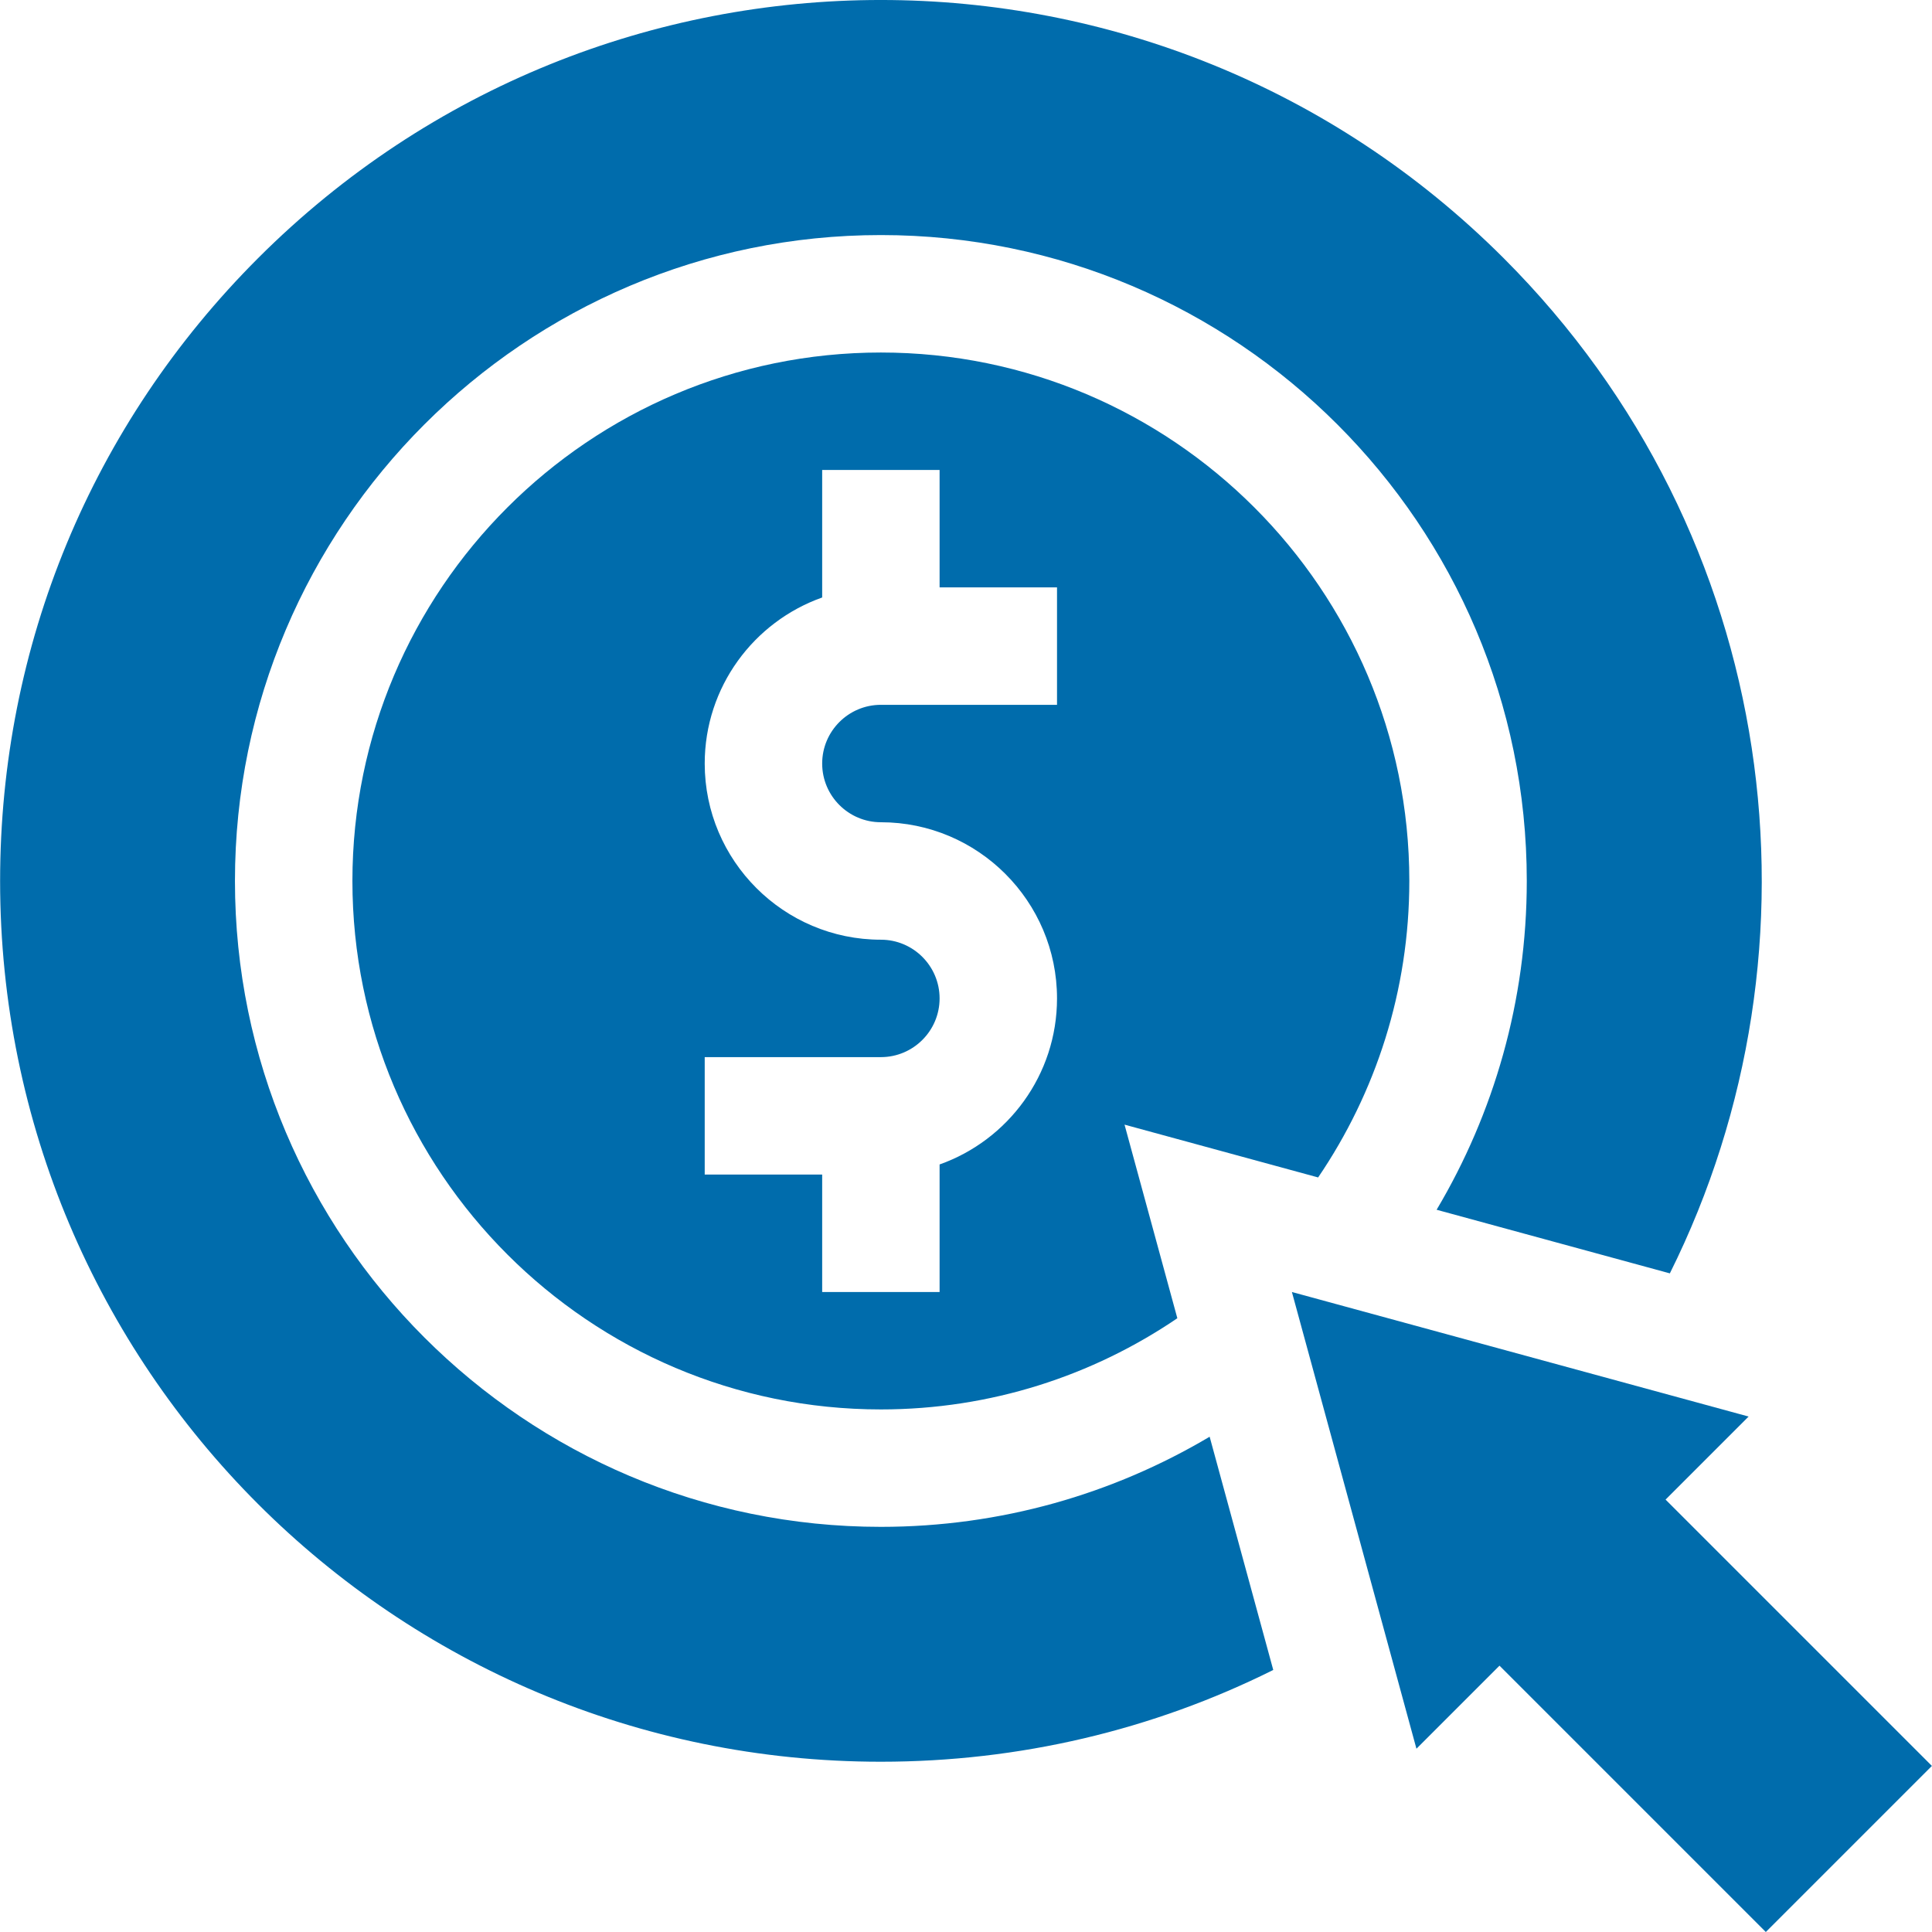
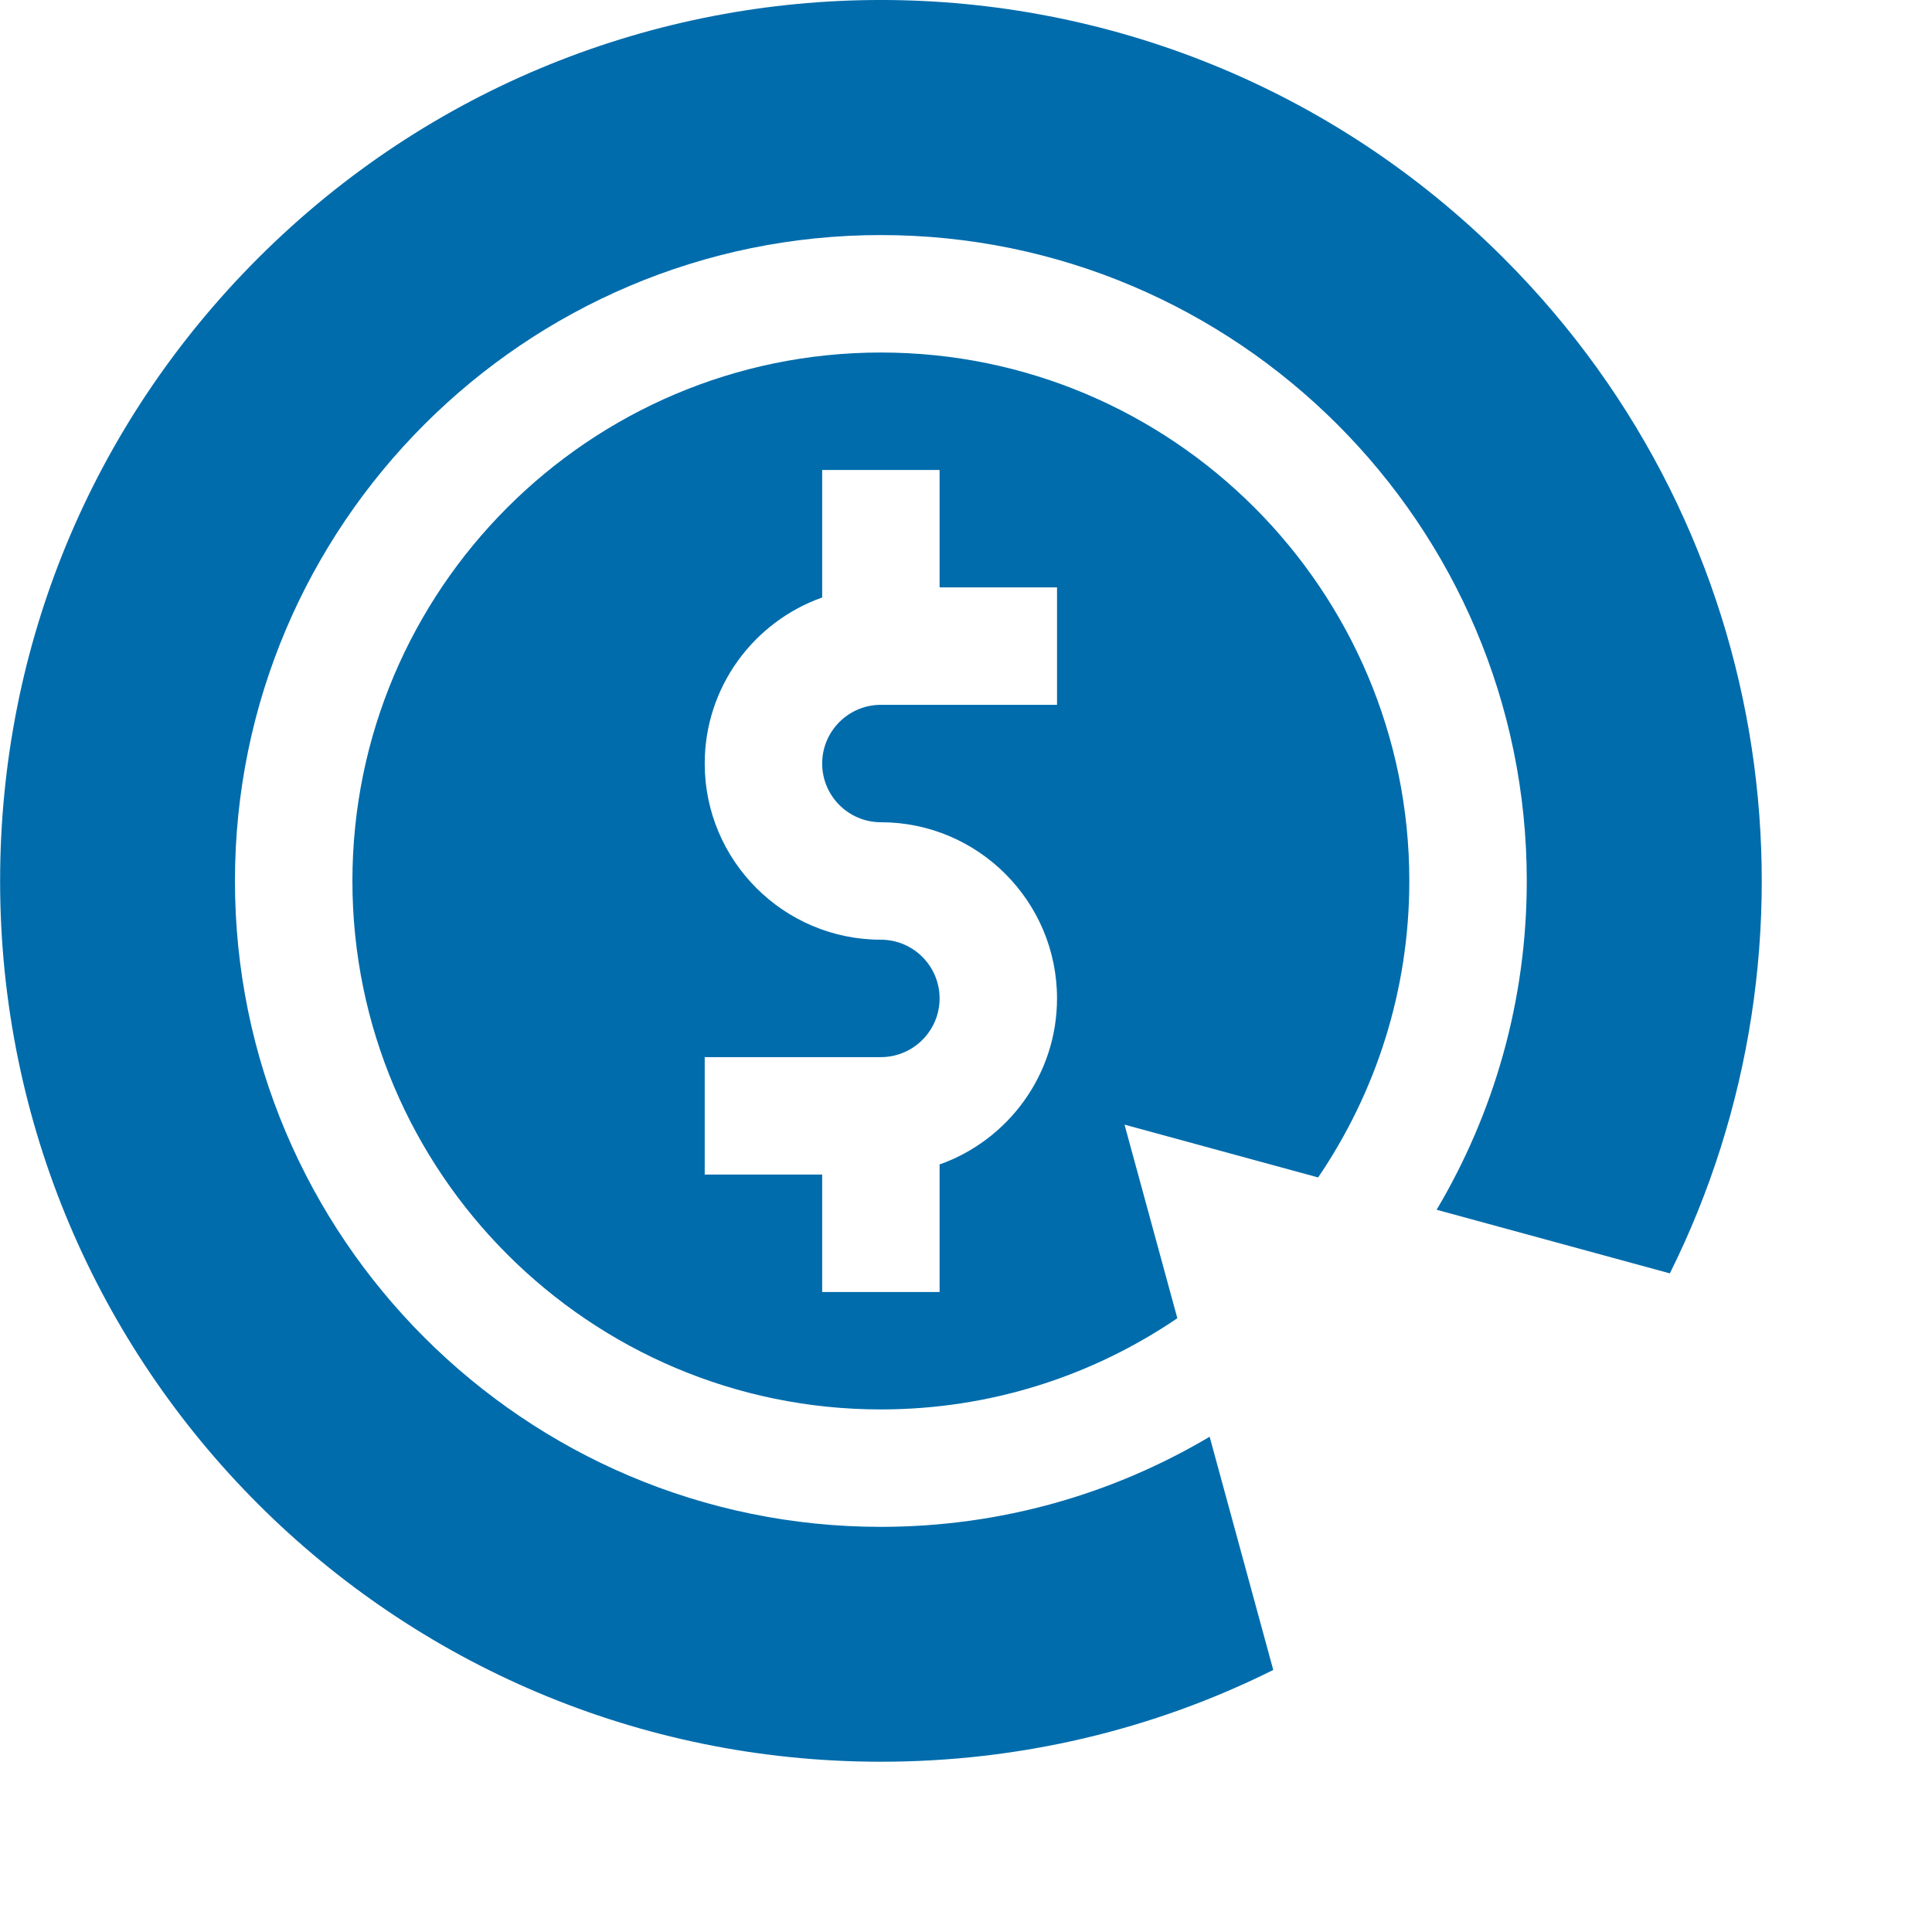
<svg xmlns="http://www.w3.org/2000/svg" width="54" height="54" viewBox="0 0 54 54" fill="none">
  <path d="M39.391 24.623C39.391 16.479 32.765 9.853 24.621 9.853C16.476 9.853 9.85 16.479 9.85 24.623C9.85 32.768 16.476 39.394 24.621 39.394C27.689 39.394 30.542 38.453 32.907 36.845L31.431 31.434L36.842 32.91C38.45 30.545 39.391 27.692 39.391 24.623ZM29.544 19.7H24.621C23.716 19.7 22.98 20.436 22.98 21.341C22.98 22.246 23.716 22.982 24.621 22.982C27.335 22.982 29.544 25.191 29.544 27.906C29.544 30.045 28.172 31.87 26.262 32.547V36.112H22.98V32.829H19.697V29.547H24.621C25.526 29.547 26.262 28.811 26.262 27.906C26.262 27.001 25.526 26.265 24.621 26.265C21.906 26.265 19.697 24.056 19.697 21.341C19.697 19.201 21.069 17.377 22.98 16.7V13.135H26.262V16.417H29.544V19.7Z" fill="#006CAC" />
  <path d="M24.621 42.676C14.666 42.676 6.567 34.578 6.567 24.623C6.567 14.669 14.666 6.57 24.621 6.57C34.575 6.57 42.674 14.669 42.674 24.623C42.674 27.977 41.754 31.119 40.154 33.813L46.673 35.591C51.208 26.493 49.786 14.974 42.028 7.216C32.407 -2.405 16.835 -2.406 7.213 7.216C2.563 11.866 0.003 18.048 0.003 24.623C0.003 38.229 11.013 49.241 24.621 49.241C28.49 49.241 32.223 48.354 35.588 46.676L33.81 40.157C31.116 41.756 27.974 42.676 24.621 42.676Z" fill="#006CAC" />
-   <path d="M46.553 41.914L48.874 39.593L36.109 36.112L39.59 48.877L41.911 46.556L49.355 54L53.997 49.358L46.553 41.914Z" fill="#006CAC" />
</svg>